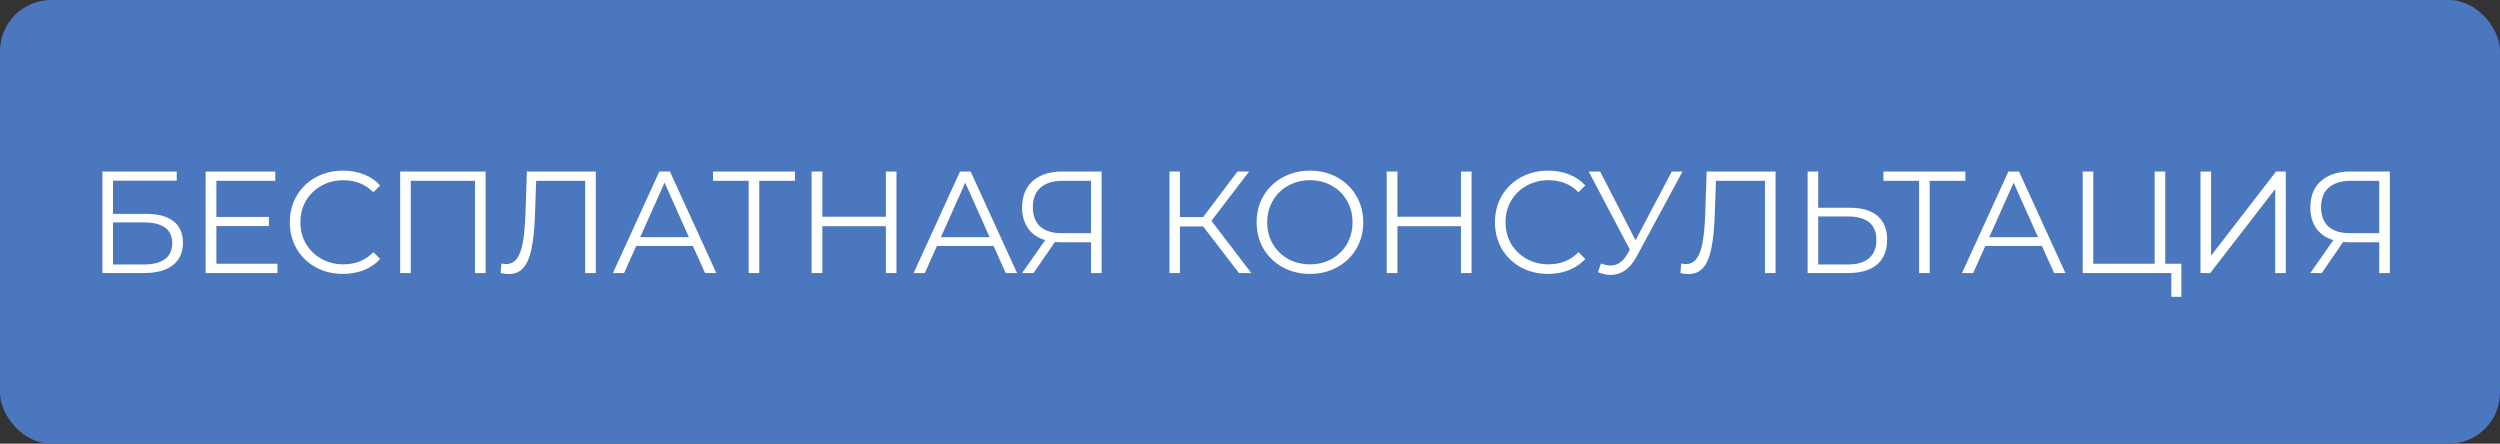
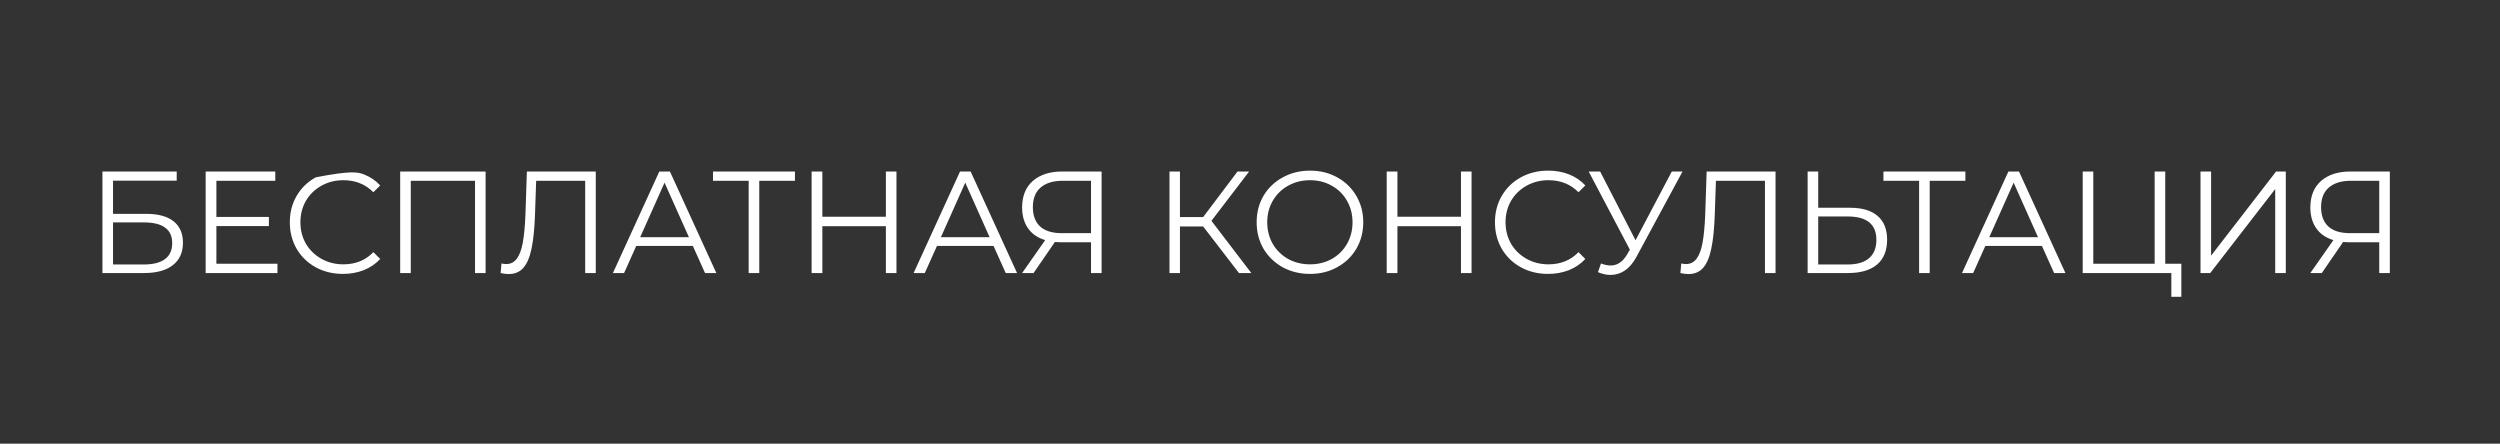
<svg xmlns="http://www.w3.org/2000/svg" width="293" height="52" viewBox="0 0 293 52" fill="none">
  <rect x="0" y="0" width="293" height="52" fill="#333333" stroke="none" />
-   <rect width="293" height="52" rx="6" fill="#4B77BE" />
-   <path d="M12.006 20.1H20.71V21.171H13.247V25.064H17.14C18.545 25.064 19.611 25.353 20.336 25.931C21.073 26.509 21.441 27.348 21.441 28.447C21.441 29.592 21.044 30.47 20.251 31.082C19.469 31.694 18.341 32 16.868 32H12.006V20.1ZM16.851 30.997C17.95 30.997 18.778 30.787 19.333 30.368C19.9 29.949 20.183 29.325 20.183 28.498C20.183 27.682 19.905 27.076 19.35 26.679C18.806 26.271 17.973 26.067 16.851 26.067H13.247V30.997H16.851ZM32.518 30.912V32H24.103V20.1H32.263V21.188H25.361V25.421H31.515V26.492H25.361V30.912H32.518ZM40.189 32.102C39.011 32.102 37.945 31.841 36.993 31.32C36.053 30.799 35.31 30.079 34.766 29.161C34.233 28.232 33.967 27.195 33.967 26.05C33.967 24.905 34.233 23.874 34.766 22.956C35.31 22.027 36.058 21.301 37.01 20.78C37.962 20.259 39.028 19.998 40.206 19.998C41.09 19.998 41.906 20.145 42.654 20.44C43.402 20.735 44.037 21.165 44.558 21.732L43.759 22.531C42.83 21.59 41.657 21.12 40.24 21.12C39.3 21.12 38.444 21.335 37.673 21.766C36.903 22.197 36.296 22.786 35.854 23.534C35.423 24.282 35.208 25.121 35.208 26.05C35.208 26.979 35.423 27.818 35.854 28.566C36.296 29.314 36.903 29.903 37.673 30.334C38.444 30.765 39.3 30.98 40.24 30.98C41.668 30.98 42.841 30.504 43.759 29.552L44.558 30.351C44.037 30.918 43.397 31.354 42.637 31.66C41.889 31.955 41.073 32.102 40.189 32.102ZM56.914 20.1V32H55.673V21.188H48.142V32H46.901V20.1H56.914ZM69.825 20.1V32H68.584V21.188H62.838L62.702 25.166C62.645 26.809 62.509 28.135 62.294 29.144C62.09 30.141 61.773 30.889 61.342 31.388C60.911 31.875 60.339 32.119 59.625 32.119C59.319 32.119 59.002 32.079 58.673 32L58.775 30.878C58.968 30.923 59.154 30.946 59.336 30.946C59.834 30.946 60.237 30.748 60.543 30.351C60.86 29.954 61.098 29.342 61.257 28.515C61.416 27.676 61.523 26.571 61.58 25.2L61.75 20.1H69.825ZM81.201 28.821H74.57L73.142 32H71.834L77.273 20.1H78.514L83.954 32H82.629L81.201 28.821ZM80.742 27.801L77.885 21.409L75.029 27.801H80.742ZM93.168 21.188H88.986V32H87.745V21.188H83.563V20.1H93.168V21.188ZM105.066 20.1V32H103.825V26.509H96.379V32H95.121V20.1H96.379V25.404H103.825V20.1H105.066ZM116.444 28.821H109.814L108.386 32H107.077L112.517 20.1H113.758L119.198 32H117.872L116.444 28.821ZM115.985 27.801L113.129 21.409L110.273 27.801H115.985ZM129.108 20.1V32H127.867V28.396H124.314C124.155 28.396 123.929 28.385 123.634 28.362L121.135 32H119.792L122.495 28.141C121.622 27.88 120.954 27.421 120.489 26.764C120.024 26.095 119.792 25.279 119.792 24.316C119.792 22.979 120.211 21.942 121.05 21.205C121.9 20.468 123.045 20.1 124.484 20.1H129.108ZM121.05 24.282C121.05 25.257 121.333 26.01 121.9 26.543C122.478 27.064 123.317 27.325 124.416 27.325H127.867V21.188H124.535C123.424 21.188 122.563 21.454 121.951 21.987C121.35 22.508 121.05 23.273 121.05 24.282ZM141.01 26.543H138.29V32H137.066V20.1H138.29V25.438H141.01L145.039 20.1H146.399L141.979 25.88L146.654 32H145.209L141.01 26.543ZM153.535 32.102C152.356 32.102 151.285 31.841 150.322 31.32C149.37 30.787 148.622 30.062 148.078 29.144C147.545 28.226 147.279 27.195 147.279 26.05C147.279 24.905 147.545 23.874 148.078 22.956C148.622 22.038 149.37 21.318 150.322 20.797C151.285 20.264 152.356 19.998 153.535 19.998C154.714 19.998 155.773 20.259 156.714 20.78C157.666 21.301 158.414 22.027 158.958 22.956C159.502 23.874 159.774 24.905 159.774 26.05C159.774 27.195 159.502 28.232 158.958 29.161C158.414 30.079 157.666 30.799 156.714 31.32C155.773 31.841 154.714 32.102 153.535 32.102ZM153.535 30.98C154.476 30.98 155.326 30.77 156.085 30.351C156.844 29.92 157.439 29.331 157.87 28.583C158.301 27.824 158.516 26.979 158.516 26.05C158.516 25.121 158.301 24.282 157.87 23.534C157.439 22.775 156.844 22.185 156.085 21.766C155.326 21.335 154.476 21.12 153.535 21.12C152.594 21.12 151.739 21.335 150.968 21.766C150.209 22.185 149.608 22.775 149.166 23.534C148.735 24.282 148.52 25.121 148.52 26.05C148.52 26.979 148.735 27.824 149.166 28.583C149.608 29.331 150.209 29.92 150.968 30.351C151.739 30.77 152.594 30.98 153.535 30.98ZM172.466 20.1V32H171.225V26.509H163.779V32H162.521V20.1H163.779V25.404H171.225V20.1H172.466ZM181.43 32.102C180.251 32.102 179.186 31.841 178.234 31.32C177.293 30.799 176.551 30.079 176.007 29.161C175.474 28.232 175.208 27.195 175.208 26.05C175.208 24.905 175.474 23.874 176.007 22.956C176.551 22.027 177.299 21.301 178.251 20.78C179.203 20.259 180.268 19.998 181.447 19.998C182.331 19.998 183.147 20.145 183.895 20.44C184.643 20.735 185.278 21.165 185.799 21.732L185 22.531C184.071 21.59 182.898 21.12 181.481 21.12C180.54 21.12 179.685 21.335 178.914 21.766C178.143 22.197 177.537 22.786 177.095 23.534C176.664 24.282 176.449 25.121 176.449 26.05C176.449 26.979 176.664 27.818 177.095 28.566C177.537 29.314 178.143 29.903 178.914 30.334C179.685 30.765 180.54 30.98 181.481 30.98C182.909 30.98 184.082 30.504 185 29.552L185.799 30.351C185.278 30.918 184.637 31.354 183.878 31.66C183.13 31.955 182.314 32.102 181.43 32.102ZM197.193 20.1L191.787 30.113C191.402 30.827 190.948 31.36 190.427 31.711C189.917 32.051 189.356 32.221 188.744 32.221C188.291 32.221 187.803 32.113 187.282 31.898L187.639 30.878C188.047 31.037 188.421 31.116 188.761 31.116C189.543 31.116 190.183 30.691 190.682 29.841L191.022 29.263L186.194 20.1H187.537L191.685 28.158L195.935 20.1H197.193ZM208.094 20.1V32H206.853V21.188H201.107L200.971 25.166C200.914 26.809 200.778 28.135 200.563 29.144C200.359 30.141 200.042 30.889 199.611 31.388C199.18 31.875 198.608 32.119 197.894 32.119C197.588 32.119 197.271 32.079 196.942 32L197.044 30.878C197.237 30.923 197.424 30.946 197.605 30.946C198.104 30.946 198.506 30.748 198.812 30.351C199.129 29.954 199.367 29.342 199.526 28.515C199.685 27.676 199.792 26.571 199.849 25.2L200.019 20.1H208.094ZM216.835 24.35C218.24 24.35 219.311 24.667 220.048 25.302C220.796 25.937 221.17 26.866 221.17 28.09C221.17 29.371 220.773 30.345 219.98 31.014C219.198 31.671 218.064 32 216.58 32H211.854V20.1H213.095V24.35H216.835ZM216.546 30.997C217.645 30.997 218.478 30.753 219.045 30.266C219.623 29.779 219.912 29.059 219.912 28.107C219.912 26.282 218.79 25.37 216.546 25.37H213.095V30.997H216.546ZM230.342 21.188H226.16V32H224.919V21.188H220.737V20.1H230.342V21.188ZM239.313 28.821H232.683L231.255 32H229.946L235.386 20.1H236.627L242.067 32H240.741L239.313 28.821ZM238.854 27.801L235.998 21.409L233.142 27.801H238.854ZM255.653 30.912V34.788H254.48V32H244.093V20.1H245.334V30.912H252.525V20.1H253.766V30.912H255.653ZM257.899 20.1H259.14V29.96L266.756 20.1H267.895V32H266.654V22.157L259.038 32H257.899V20.1ZM280.088 20.1V32H278.847V28.396H275.294C275.135 28.396 274.908 28.385 274.614 28.362L272.115 32H270.772L273.475 28.141C272.602 27.88 271.933 27.421 271.469 26.764C271.004 26.095 270.772 25.279 270.772 24.316C270.772 22.979 271.191 21.942 272.03 21.205C272.88 20.468 274.024 20.1 275.464 20.1H280.088ZM272.03 24.282C272.03 25.257 272.313 26.01 272.88 26.543C273.458 27.064 274.296 27.325 275.396 27.325H278.847V21.188H275.515C274.404 21.188 273.543 21.454 272.931 21.987C272.33 22.508 272.03 23.273 272.03 24.282Z" fill="white" />
+   <path d="M12.006 20.1H20.71V21.171H13.247V25.064H17.14C18.545 25.064 19.611 25.353 20.336 25.931C21.073 26.509 21.441 27.348 21.441 28.447C21.441 29.592 21.044 30.47 20.251 31.082C19.469 31.694 18.341 32 16.868 32H12.006V20.1ZM16.851 30.997C17.95 30.997 18.778 30.787 19.333 30.368C19.9 29.949 20.183 29.325 20.183 28.498C20.183 27.682 19.905 27.076 19.35 26.679C18.806 26.271 17.973 26.067 16.851 26.067H13.247V30.997H16.851ZM32.518 30.912V32H24.103V20.1H32.263V21.188H25.361V25.421H31.515V26.492H25.361V30.912H32.518ZM40.189 32.102C39.011 32.102 37.945 31.841 36.993 31.32C36.053 30.799 35.31 30.079 34.766 29.161C34.233 28.232 33.967 27.195 33.967 26.05C33.967 24.905 34.233 23.874 34.766 22.956C35.31 22.027 36.058 21.301 37.01 20.78C41.09 19.998 41.906 20.145 42.654 20.44C43.402 20.735 44.037 21.165 44.558 21.732L43.759 22.531C42.83 21.59 41.657 21.12 40.24 21.12C39.3 21.12 38.444 21.335 37.673 21.766C36.903 22.197 36.296 22.786 35.854 23.534C35.423 24.282 35.208 25.121 35.208 26.05C35.208 26.979 35.423 27.818 35.854 28.566C36.296 29.314 36.903 29.903 37.673 30.334C38.444 30.765 39.3 30.98 40.24 30.98C41.668 30.98 42.841 30.504 43.759 29.552L44.558 30.351C44.037 30.918 43.397 31.354 42.637 31.66C41.889 31.955 41.073 32.102 40.189 32.102ZM56.914 20.1V32H55.673V21.188H48.142V32H46.901V20.1H56.914ZM69.825 20.1V32H68.584V21.188H62.838L62.702 25.166C62.645 26.809 62.509 28.135 62.294 29.144C62.09 30.141 61.773 30.889 61.342 31.388C60.911 31.875 60.339 32.119 59.625 32.119C59.319 32.119 59.002 32.079 58.673 32L58.775 30.878C58.968 30.923 59.154 30.946 59.336 30.946C59.834 30.946 60.237 30.748 60.543 30.351C60.86 29.954 61.098 29.342 61.257 28.515C61.416 27.676 61.523 26.571 61.58 25.2L61.75 20.1H69.825ZM81.201 28.821H74.57L73.142 32H71.834L77.273 20.1H78.514L83.954 32H82.629L81.201 28.821ZM80.742 27.801L77.885 21.409L75.029 27.801H80.742ZM93.168 21.188H88.986V32H87.745V21.188H83.563V20.1H93.168V21.188ZM105.066 20.1V32H103.825V26.509H96.379V32H95.121V20.1H96.379V25.404H103.825V20.1H105.066ZM116.444 28.821H109.814L108.386 32H107.077L112.517 20.1H113.758L119.198 32H117.872L116.444 28.821ZM115.985 27.801L113.129 21.409L110.273 27.801H115.985ZM129.108 20.1V32H127.867V28.396H124.314C124.155 28.396 123.929 28.385 123.634 28.362L121.135 32H119.792L122.495 28.141C121.622 27.88 120.954 27.421 120.489 26.764C120.024 26.095 119.792 25.279 119.792 24.316C119.792 22.979 120.211 21.942 121.05 21.205C121.9 20.468 123.045 20.1 124.484 20.1H129.108ZM121.05 24.282C121.05 25.257 121.333 26.01 121.9 26.543C122.478 27.064 123.317 27.325 124.416 27.325H127.867V21.188H124.535C123.424 21.188 122.563 21.454 121.951 21.987C121.35 22.508 121.05 23.273 121.05 24.282ZM141.01 26.543H138.29V32H137.066V20.1H138.29V25.438H141.01L145.039 20.1H146.399L141.979 25.88L146.654 32H145.209L141.01 26.543ZM153.535 32.102C152.356 32.102 151.285 31.841 150.322 31.32C149.37 30.787 148.622 30.062 148.078 29.144C147.545 28.226 147.279 27.195 147.279 26.05C147.279 24.905 147.545 23.874 148.078 22.956C148.622 22.038 149.37 21.318 150.322 20.797C151.285 20.264 152.356 19.998 153.535 19.998C154.714 19.998 155.773 20.259 156.714 20.78C157.666 21.301 158.414 22.027 158.958 22.956C159.502 23.874 159.774 24.905 159.774 26.05C159.774 27.195 159.502 28.232 158.958 29.161C158.414 30.079 157.666 30.799 156.714 31.32C155.773 31.841 154.714 32.102 153.535 32.102ZM153.535 30.98C154.476 30.98 155.326 30.77 156.085 30.351C156.844 29.92 157.439 29.331 157.87 28.583C158.301 27.824 158.516 26.979 158.516 26.05C158.516 25.121 158.301 24.282 157.87 23.534C157.439 22.775 156.844 22.185 156.085 21.766C155.326 21.335 154.476 21.12 153.535 21.12C152.594 21.12 151.739 21.335 150.968 21.766C150.209 22.185 149.608 22.775 149.166 23.534C148.735 24.282 148.52 25.121 148.52 26.05C148.52 26.979 148.735 27.824 149.166 28.583C149.608 29.331 150.209 29.92 150.968 30.351C151.739 30.77 152.594 30.98 153.535 30.98ZM172.466 20.1V32H171.225V26.509H163.779V32H162.521V20.1H163.779V25.404H171.225V20.1H172.466ZM181.43 32.102C180.251 32.102 179.186 31.841 178.234 31.32C177.293 30.799 176.551 30.079 176.007 29.161C175.474 28.232 175.208 27.195 175.208 26.05C175.208 24.905 175.474 23.874 176.007 22.956C176.551 22.027 177.299 21.301 178.251 20.78C179.203 20.259 180.268 19.998 181.447 19.998C182.331 19.998 183.147 20.145 183.895 20.44C184.643 20.735 185.278 21.165 185.799 21.732L185 22.531C184.071 21.59 182.898 21.12 181.481 21.12C180.54 21.12 179.685 21.335 178.914 21.766C178.143 22.197 177.537 22.786 177.095 23.534C176.664 24.282 176.449 25.121 176.449 26.05C176.449 26.979 176.664 27.818 177.095 28.566C177.537 29.314 178.143 29.903 178.914 30.334C179.685 30.765 180.54 30.98 181.481 30.98C182.909 30.98 184.082 30.504 185 29.552L185.799 30.351C185.278 30.918 184.637 31.354 183.878 31.66C183.13 31.955 182.314 32.102 181.43 32.102ZM197.193 20.1L191.787 30.113C191.402 30.827 190.948 31.36 190.427 31.711C189.917 32.051 189.356 32.221 188.744 32.221C188.291 32.221 187.803 32.113 187.282 31.898L187.639 30.878C188.047 31.037 188.421 31.116 188.761 31.116C189.543 31.116 190.183 30.691 190.682 29.841L191.022 29.263L186.194 20.1H187.537L191.685 28.158L195.935 20.1H197.193ZM208.094 20.1V32H206.853V21.188H201.107L200.971 25.166C200.914 26.809 200.778 28.135 200.563 29.144C200.359 30.141 200.042 30.889 199.611 31.388C199.18 31.875 198.608 32.119 197.894 32.119C197.588 32.119 197.271 32.079 196.942 32L197.044 30.878C197.237 30.923 197.424 30.946 197.605 30.946C198.104 30.946 198.506 30.748 198.812 30.351C199.129 29.954 199.367 29.342 199.526 28.515C199.685 27.676 199.792 26.571 199.849 25.2L200.019 20.1H208.094ZM216.835 24.35C218.24 24.35 219.311 24.667 220.048 25.302C220.796 25.937 221.17 26.866 221.17 28.09C221.17 29.371 220.773 30.345 219.98 31.014C219.198 31.671 218.064 32 216.58 32H211.854V20.1H213.095V24.35H216.835ZM216.546 30.997C217.645 30.997 218.478 30.753 219.045 30.266C219.623 29.779 219.912 29.059 219.912 28.107C219.912 26.282 218.79 25.37 216.546 25.37H213.095V30.997H216.546ZM230.342 21.188H226.16V32H224.919V21.188H220.737V20.1H230.342V21.188ZM239.313 28.821H232.683L231.255 32H229.946L235.386 20.1H236.627L242.067 32H240.741L239.313 28.821ZM238.854 27.801L235.998 21.409L233.142 27.801H238.854ZM255.653 30.912V34.788H254.48V32H244.093V20.1H245.334V30.912H252.525V20.1H253.766V30.912H255.653ZM257.899 20.1H259.14V29.96L266.756 20.1H267.895V32H266.654V22.157L259.038 32H257.899V20.1ZM280.088 20.1V32H278.847V28.396H275.294C275.135 28.396 274.908 28.385 274.614 28.362L272.115 32H270.772L273.475 28.141C272.602 27.88 271.933 27.421 271.469 26.764C271.004 26.095 270.772 25.279 270.772 24.316C270.772 22.979 271.191 21.942 272.03 21.205C272.88 20.468 274.024 20.1 275.464 20.1H280.088ZM272.03 24.282C272.03 25.257 272.313 26.01 272.88 26.543C273.458 27.064 274.296 27.325 275.396 27.325H278.847V21.188H275.515C274.404 21.188 273.543 21.454 272.931 21.987C272.33 22.508 272.03 23.273 272.03 24.282Z" fill="white" />
</svg>